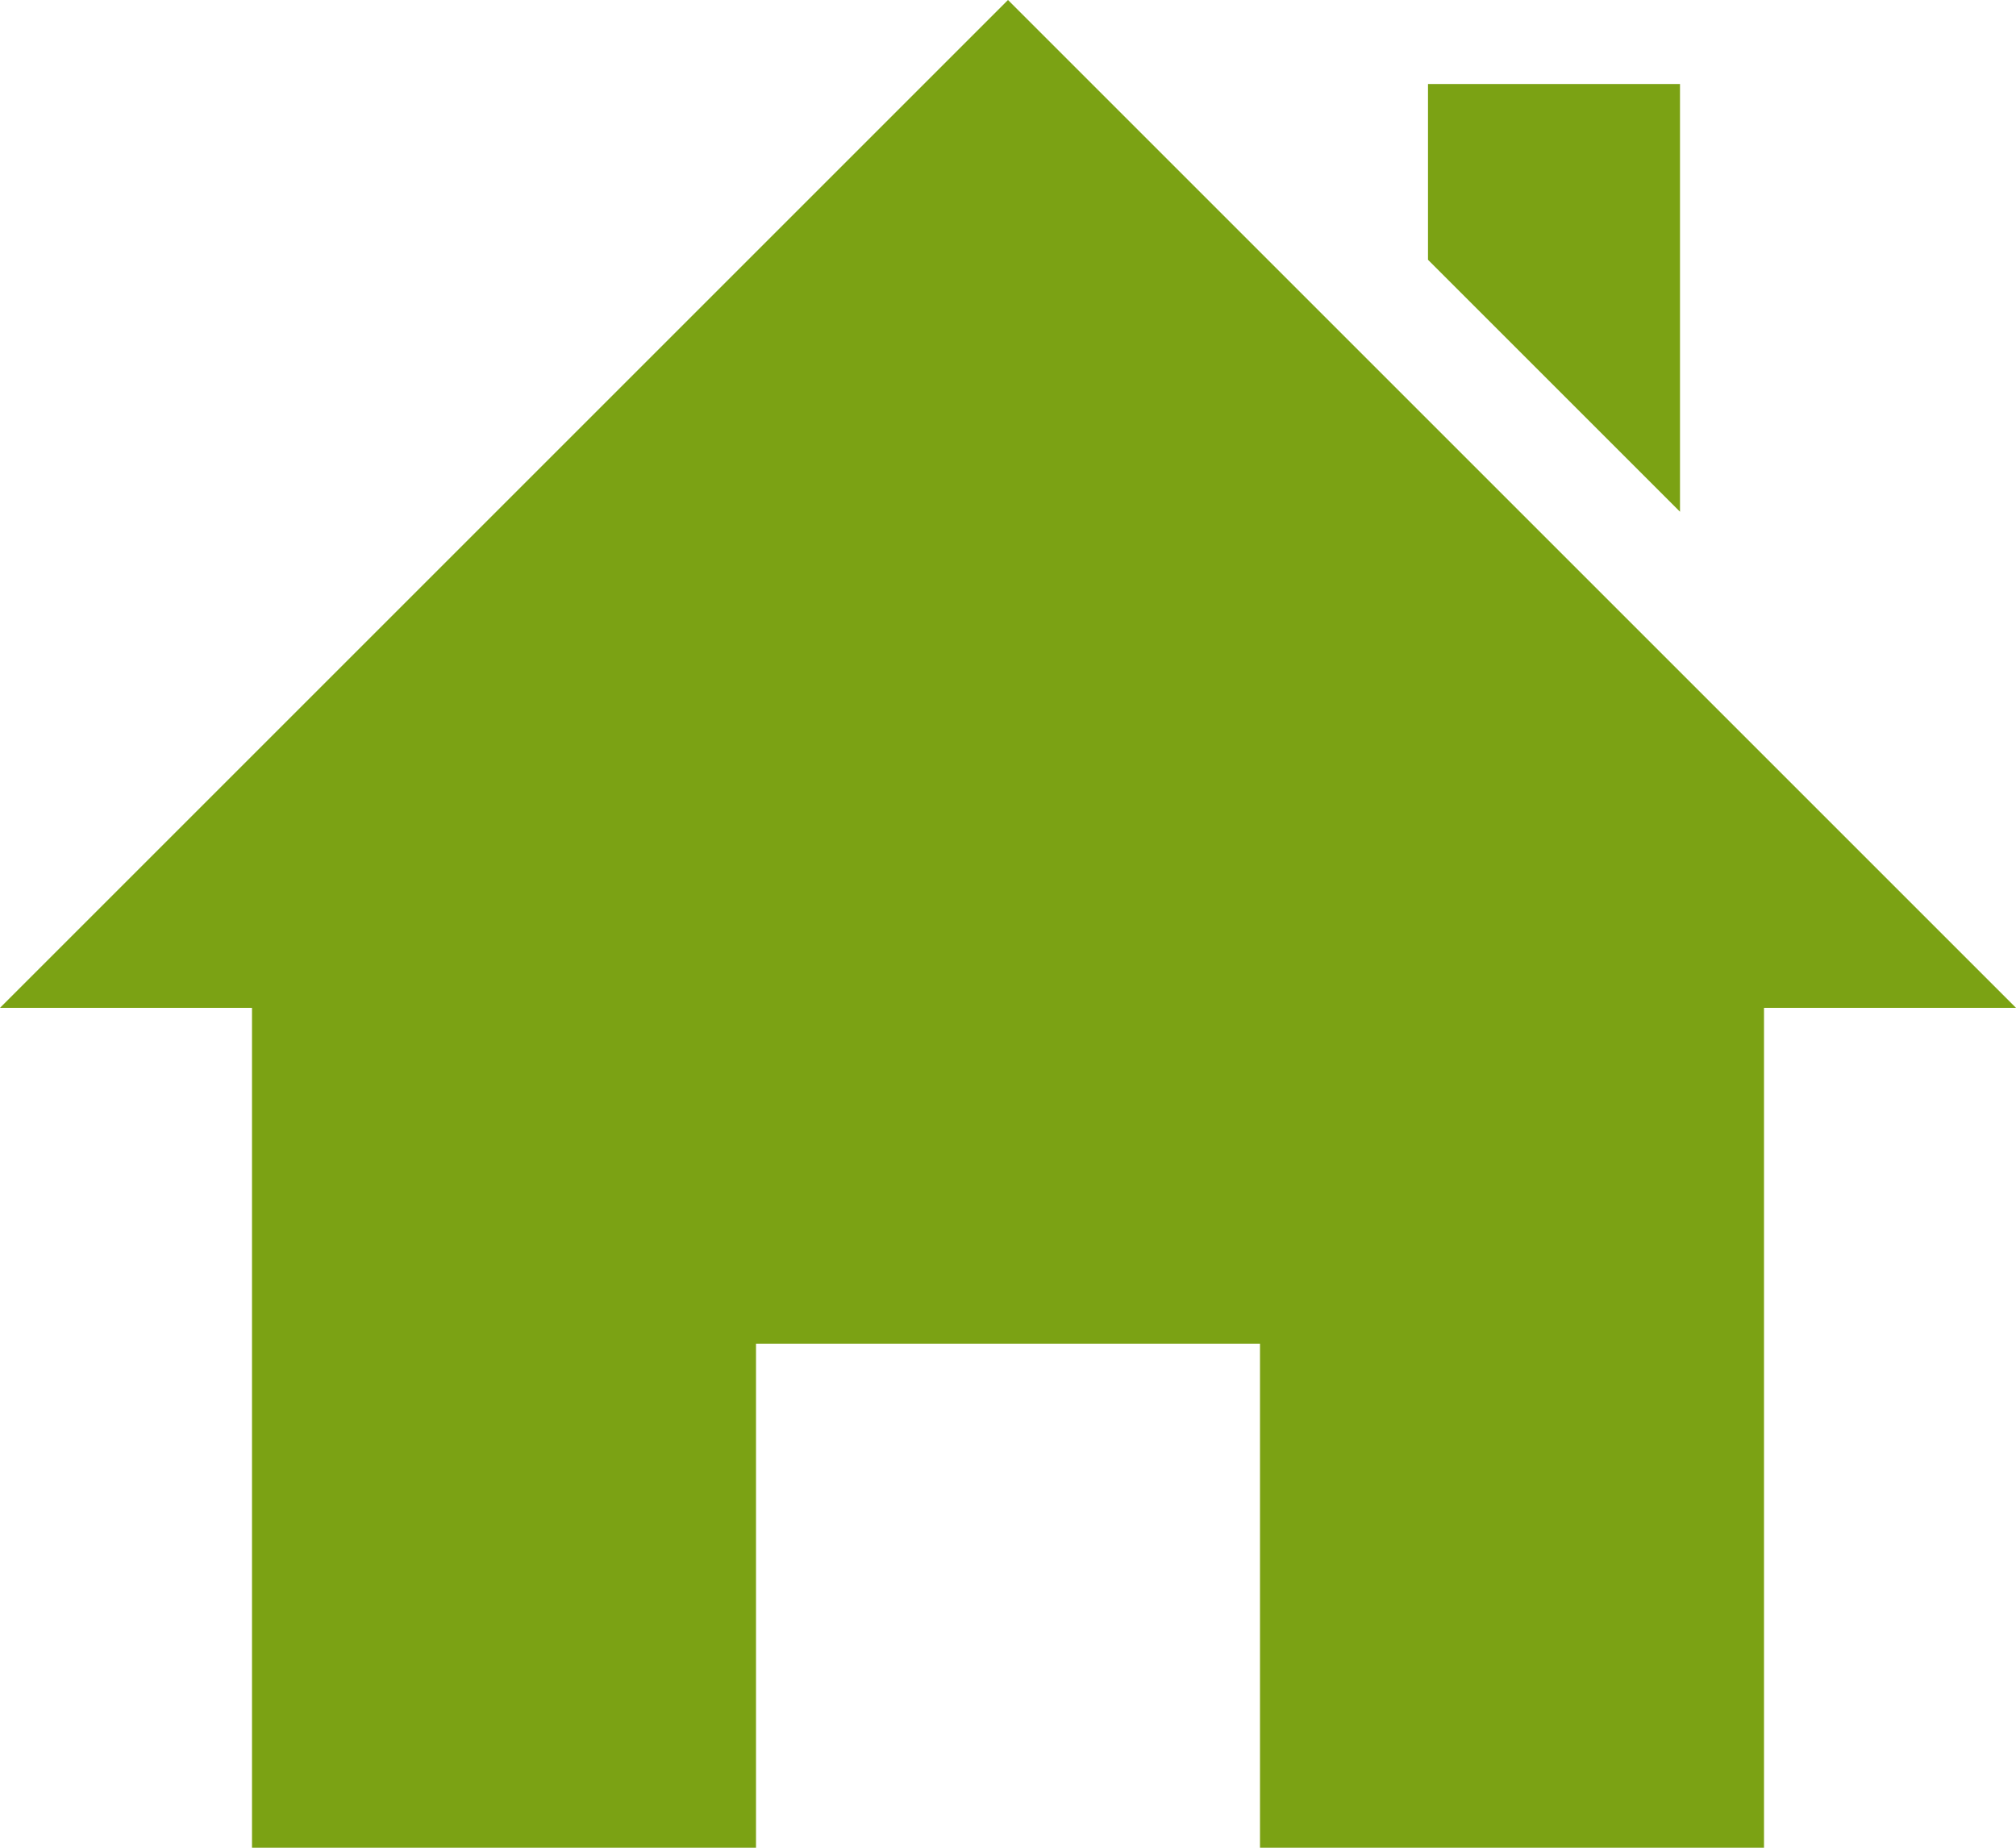
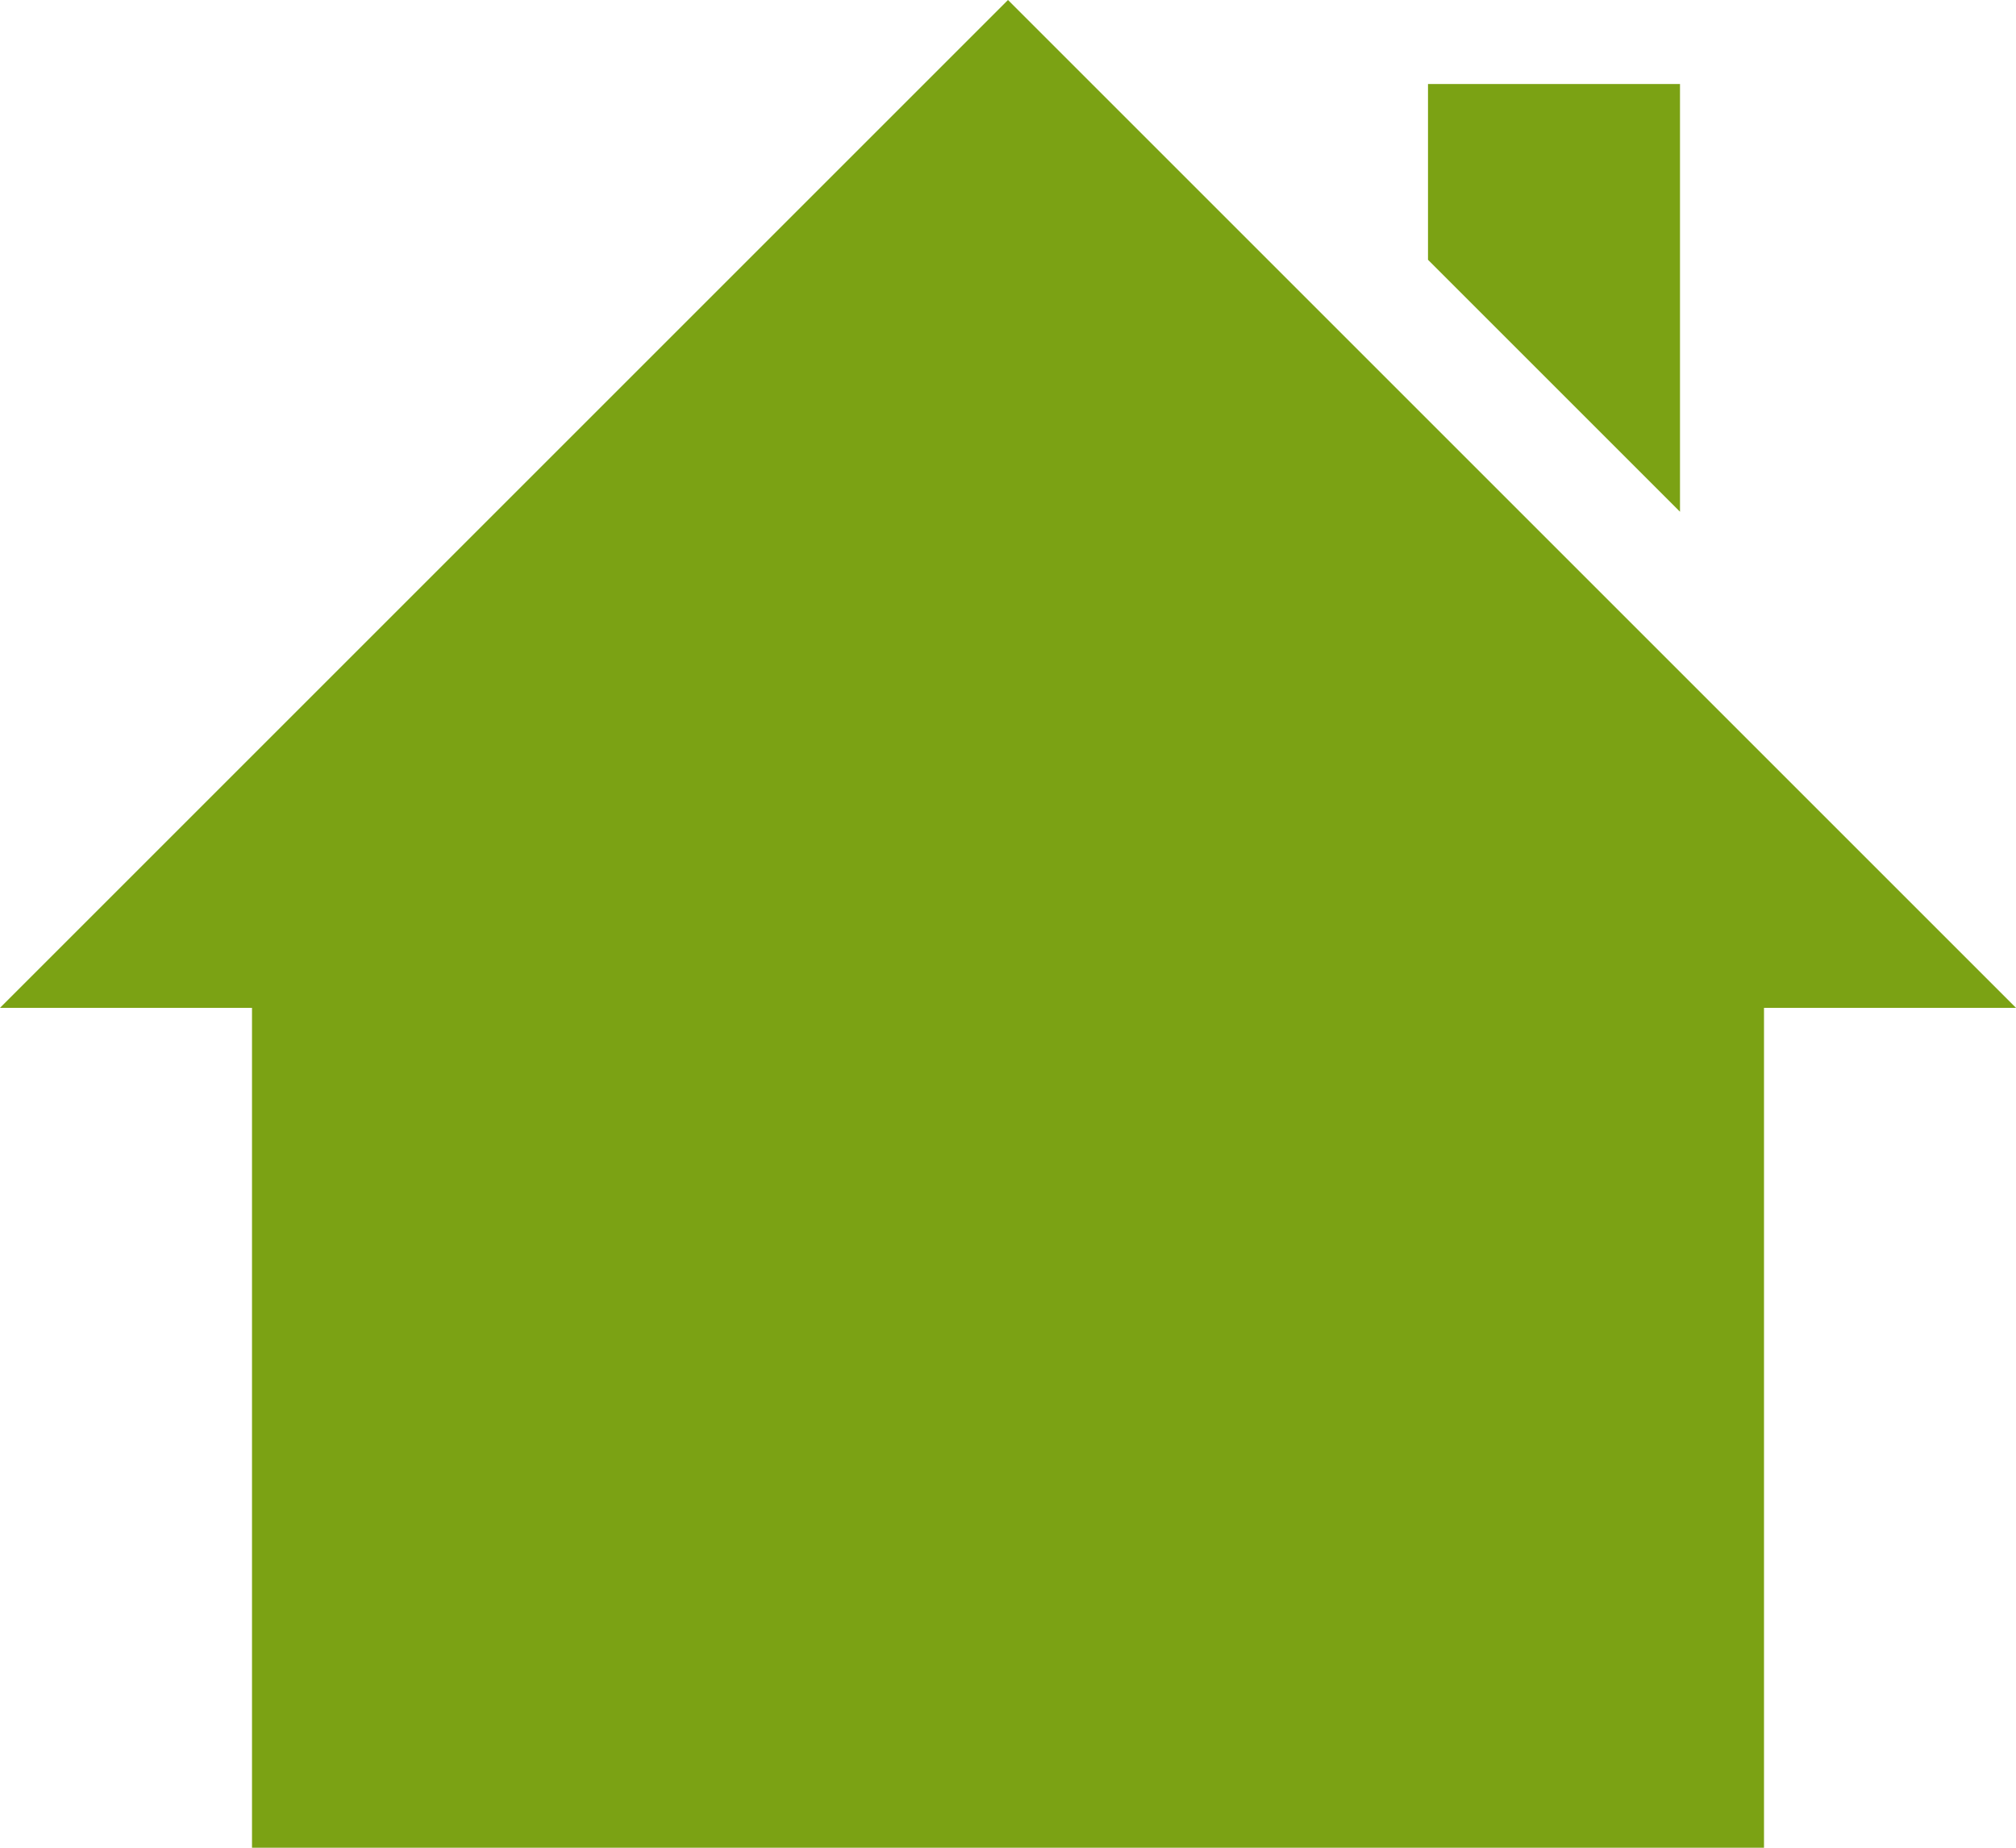
<svg xmlns="http://www.w3.org/2000/svg" width="24" height="22" viewBox="0 0 24 22">
-   <path d="M21,13V23H15V17H9v6H3V13H0L12,1,24,13ZM20,7.093V2H17V4.093Z" transform="translate(0 -1)" fill="#7ba214" />
+   <path d="M21,13V23H15H9v6H3V13H0L12,1,24,13ZM20,7.093V2H17V4.093Z" transform="translate(0 -1)" fill="#7ba214" />
</svg>